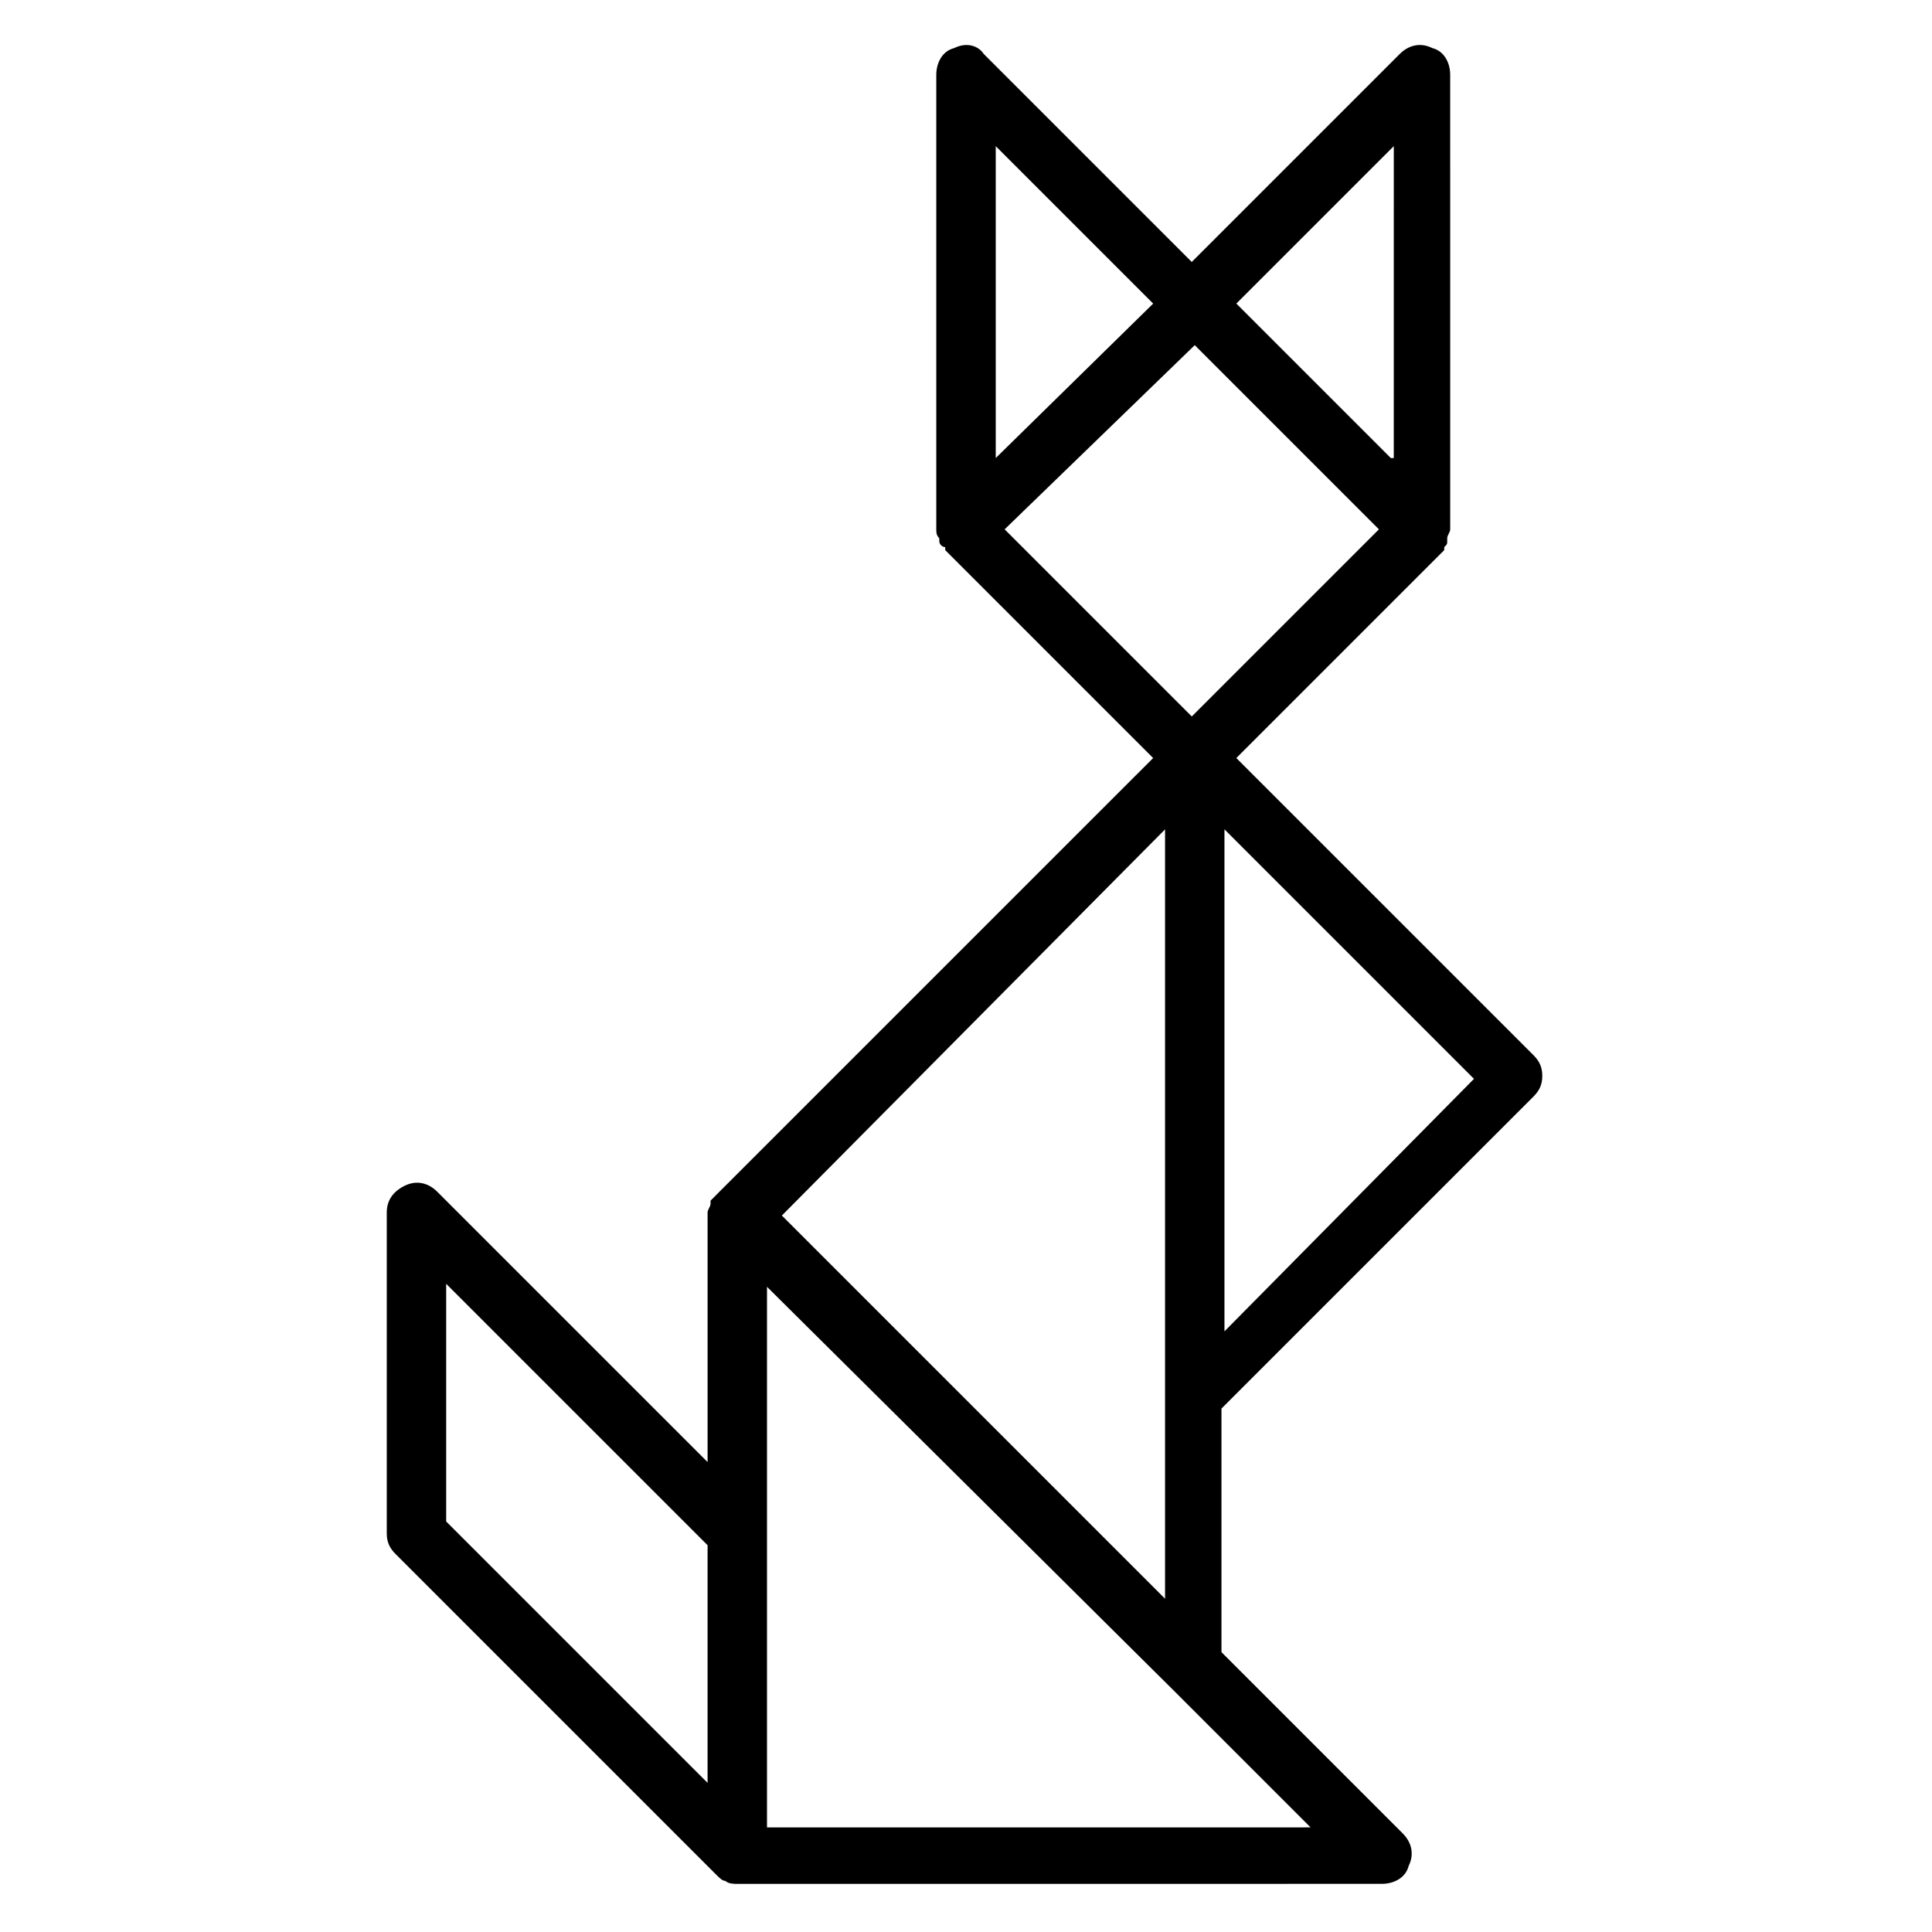
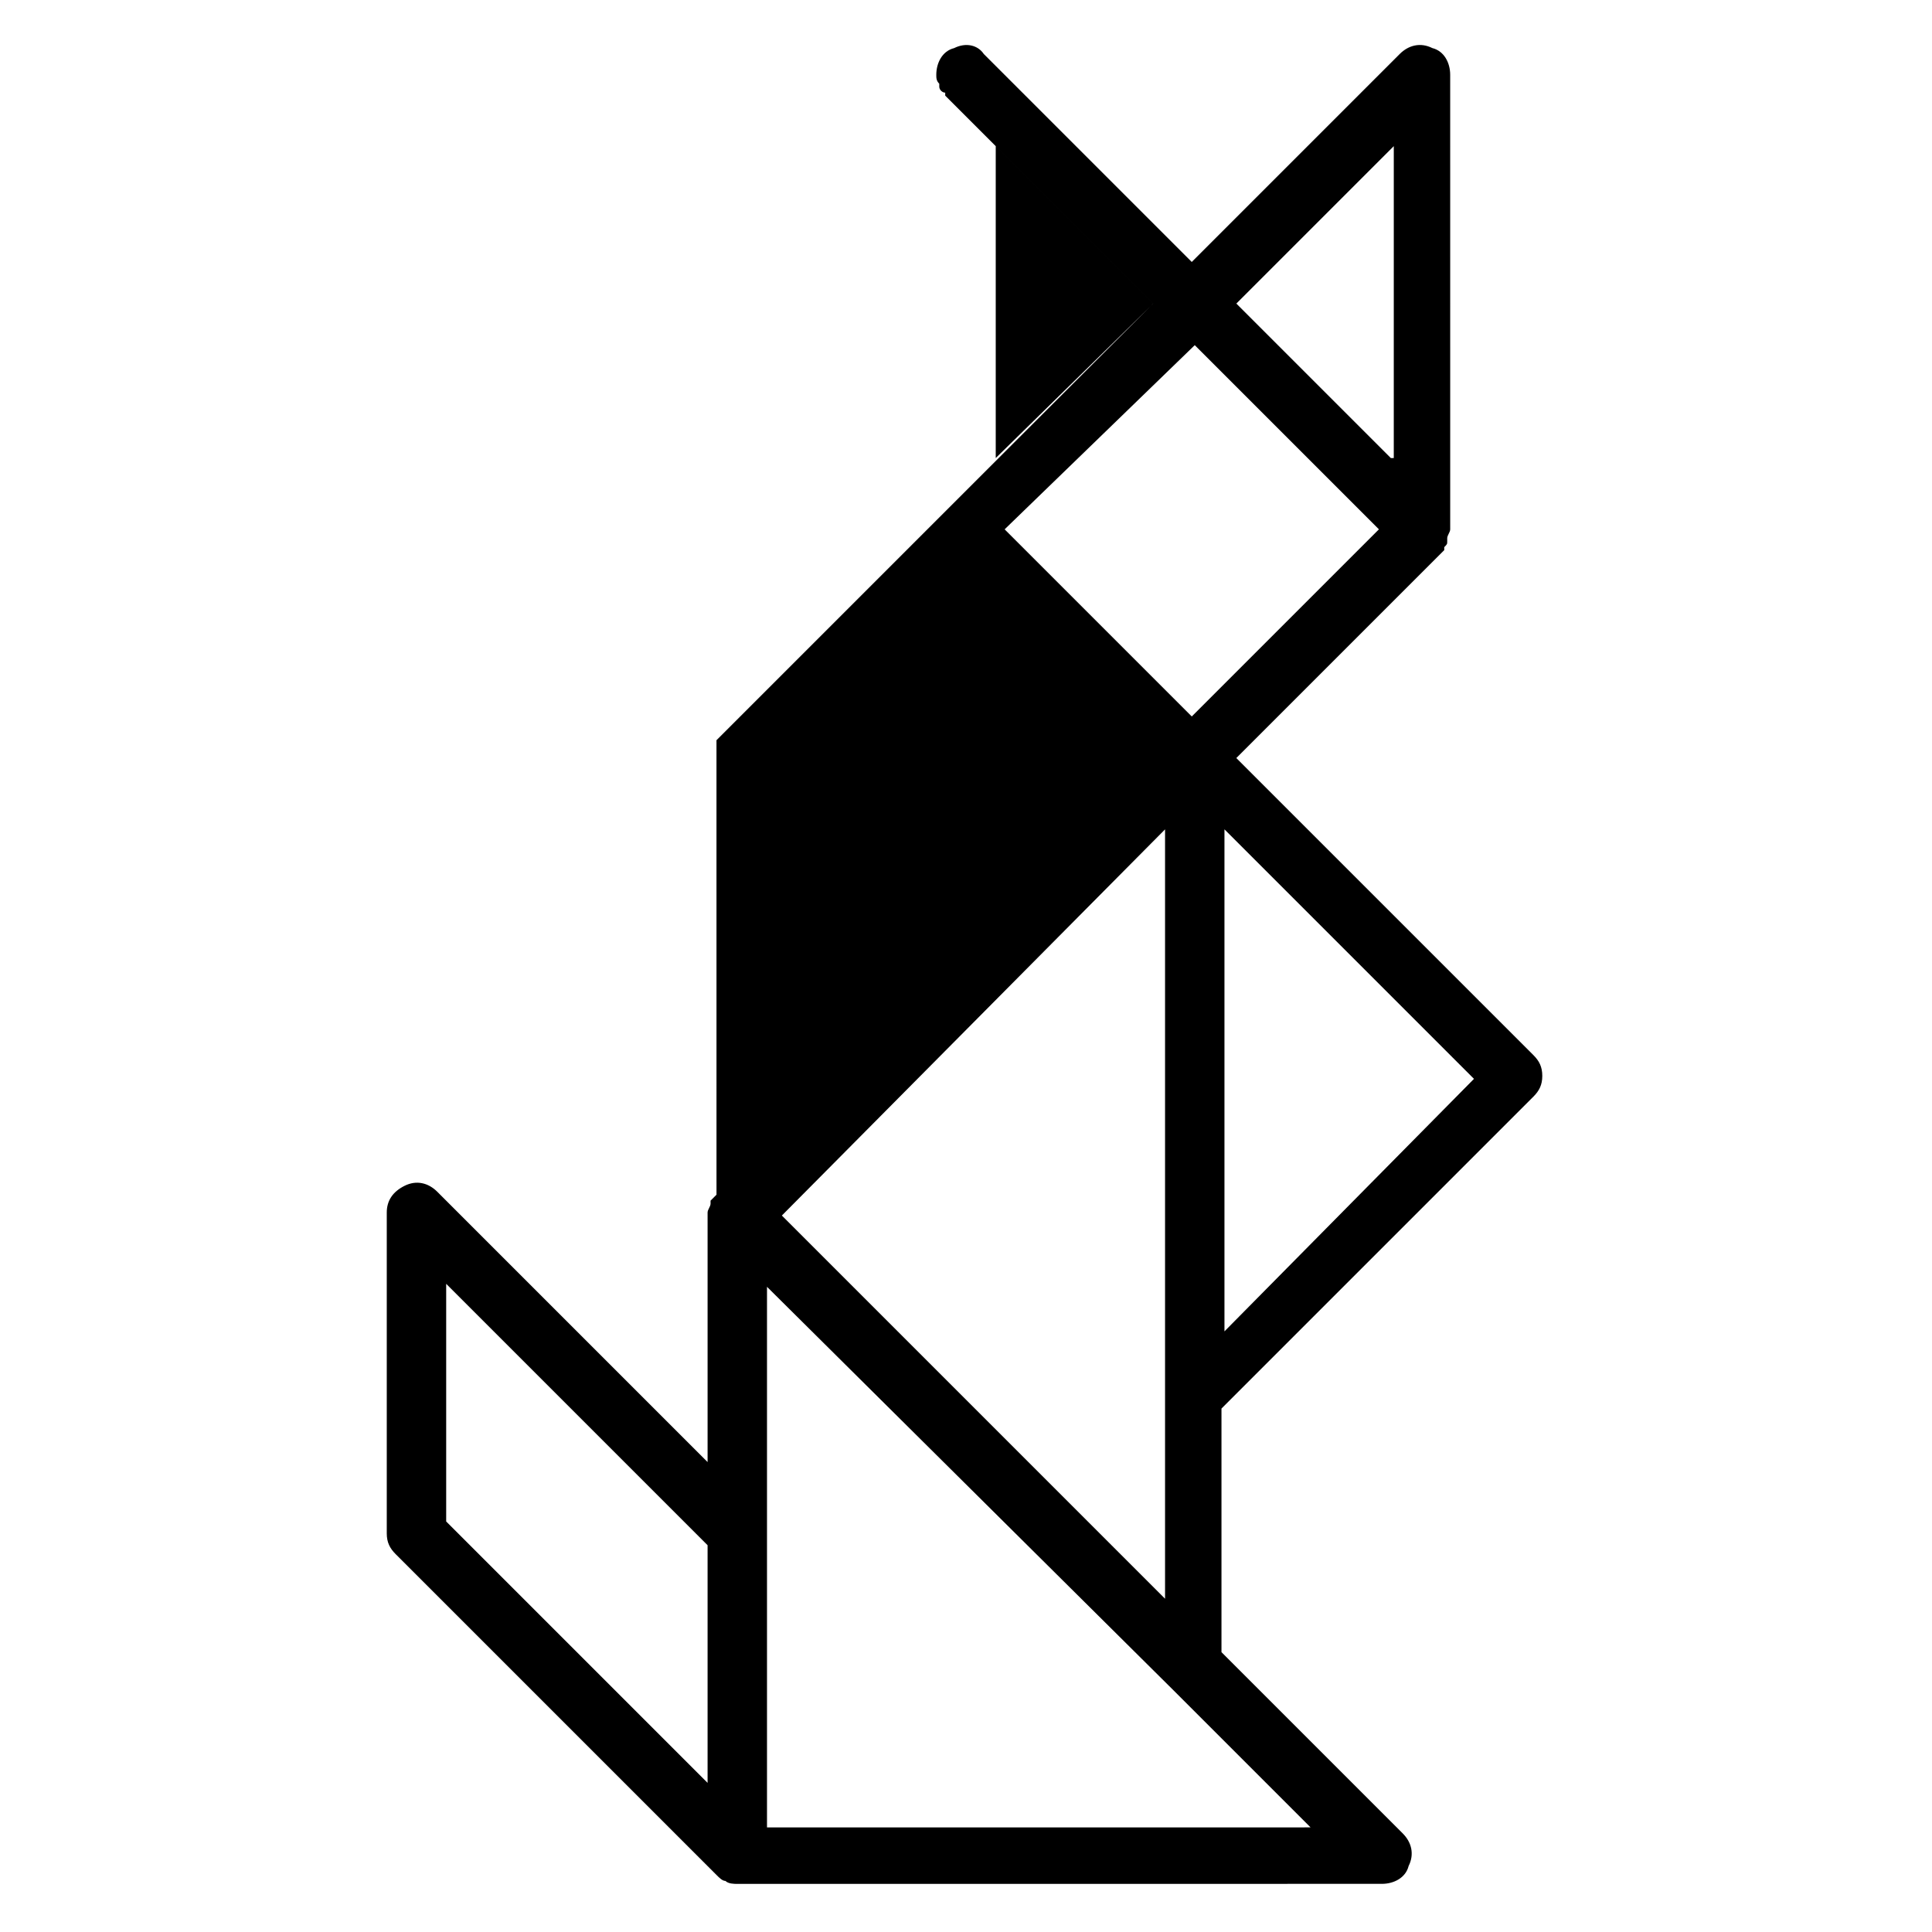
<svg xmlns="http://www.w3.org/2000/svg" fill="#000000" width="800px" height="800px" version="1.1" viewBox="144 144 512 512">
-   <path d="m333.88 460.61c-0.789 0.789-0.789 0.789-1.574 1.574v0.789c0 0.789-0.789 1.574-0.789 2.363v66.125l-71.637-71.637c-2.363-2.363-5.512-3.148-8.66-1.574-3.148 1.574-4.723 3.938-4.723 7.086v85.02c0 2.363 0.789 3.938 2.363 5.512l85.02 85.02c0.789 0.789 1.574 1.574 2.363 1.574 0.789 0.789 2.363 0.789 3.148 0.789l170.82-0.012c3.148 0 6.297-1.574 7.086-4.723 1.574-3.148 0.789-6.297-1.574-8.66l-48.02-48.02v-64.551l82.656-82.656c1.574-1.574 2.363-3.148 2.363-5.512 0-2.363-0.789-3.938-2.363-5.512l-78.723-78.715 55.105-55.105v-0.789c0.789-0.789 0.789-0.789 0.789-1.574v-0.789c0-0.789 0.789-1.574 0.789-2.363l-0.004-120.44c0-3.148-1.574-6.297-4.723-7.086-3.148-1.574-6.297-0.789-8.66 1.574l-55.105 55.105-55.105-55.105c-1.57-2.359-4.719-3.144-7.867-1.57-3.152 0.785-4.727 3.934-4.727 7.082v120.44c0 0.789 0 1.574 0.789 2.363v0.789c0 0.789 0.789 1.574 1.574 1.574v0.789l55.105 55.105-115.72 115.71v0zm-71.637 23.617 69.273 69.273v62.977l-69.273-69.273zm85.02 144.06v-143.27l107.84 107.05 36.211 36.211zm121.23-131.46v-133.04l66.125 66.125zm44.086-231.44-40.934-40.934 41.723-41.723-0.004 82.656zm-104.7-82.656 41.723 41.723-41.723 40.934zm52.742 52.742 48.805 48.805-49.594 49.594-49.594-49.594zm-7.871 128.32v203.89l-101.55-101.55z" />
+   <path d="m333.88 460.61c-0.789 0.789-0.789 0.789-1.574 1.574v0.789c0 0.789-0.789 1.574-0.789 2.363v66.125l-71.637-71.637c-2.363-2.363-5.512-3.148-8.66-1.574-3.148 1.574-4.723 3.938-4.723 7.086v85.02c0 2.363 0.789 3.938 2.363 5.512l85.02 85.02c0.789 0.789 1.574 1.574 2.363 1.574 0.789 0.789 2.363 0.789 3.148 0.789l170.82-0.012c3.148 0 6.297-1.574 7.086-4.723 1.574-3.148 0.789-6.297-1.574-8.66l-48.02-48.02v-64.551l82.656-82.656c1.574-1.574 2.363-3.148 2.363-5.512 0-2.363-0.789-3.938-2.363-5.512l-78.723-78.715 55.105-55.105v-0.789c0.789-0.789 0.789-0.789 0.789-1.574v-0.789c0-0.789 0.789-1.574 0.789-2.363l-0.004-120.44c0-3.148-1.574-6.297-4.723-7.086-3.148-1.574-6.297-0.789-8.66 1.574l-55.105 55.105-55.105-55.105c-1.57-2.359-4.719-3.144-7.867-1.57-3.152 0.785-4.727 3.934-4.727 7.082c0 0.789 0 1.574 0.789 2.363v0.789c0 0.789 0.789 1.574 1.574 1.574v0.789l55.105 55.105-115.72 115.71v0zm-71.637 23.617 69.273 69.273v62.977l-69.273-69.273zm85.02 144.06v-143.27l107.84 107.05 36.211 36.211zm121.23-131.46v-133.04l66.125 66.125zm44.086-231.44-40.934-40.934 41.723-41.723-0.004 82.656zm-104.7-82.656 41.723 41.723-41.723 40.934zm52.742 52.742 48.805 48.805-49.594 49.594-49.594-49.594zm-7.871 128.32v203.89l-101.55-101.55z" />
</svg>